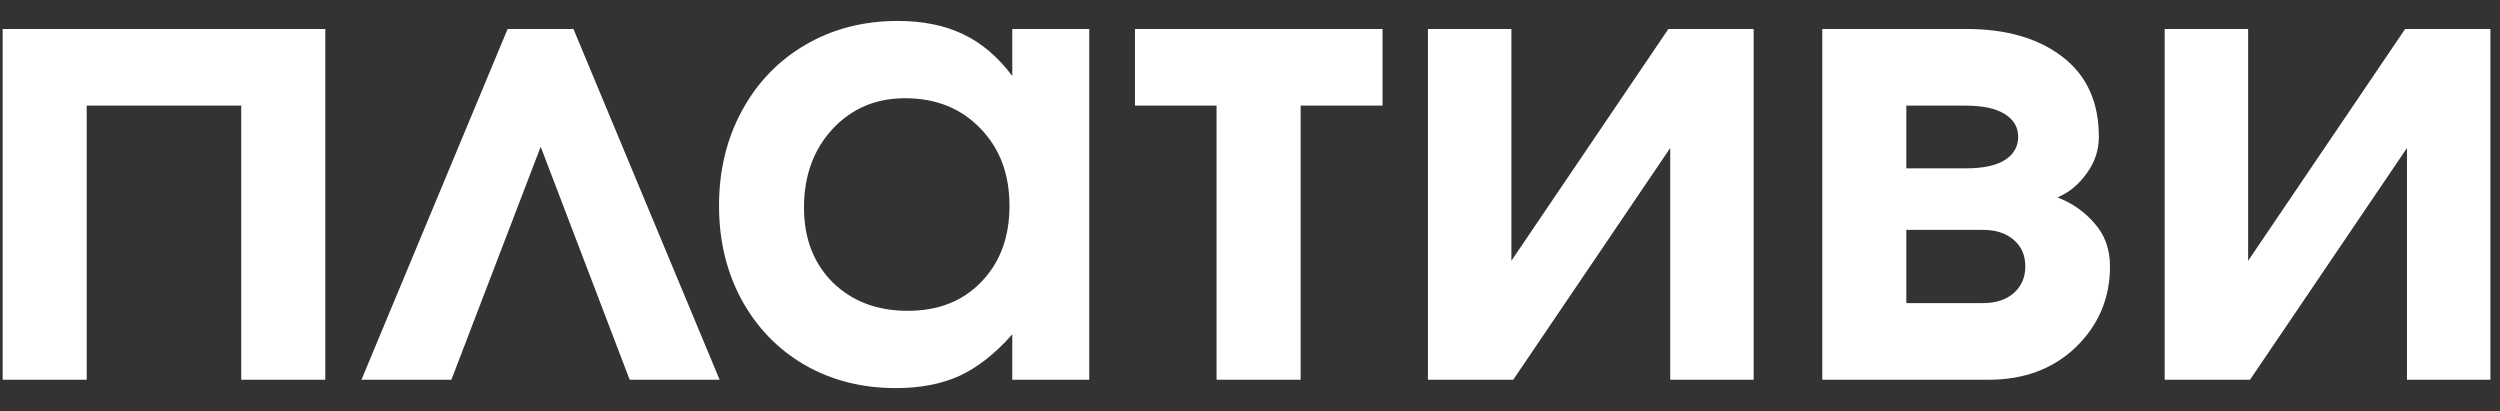
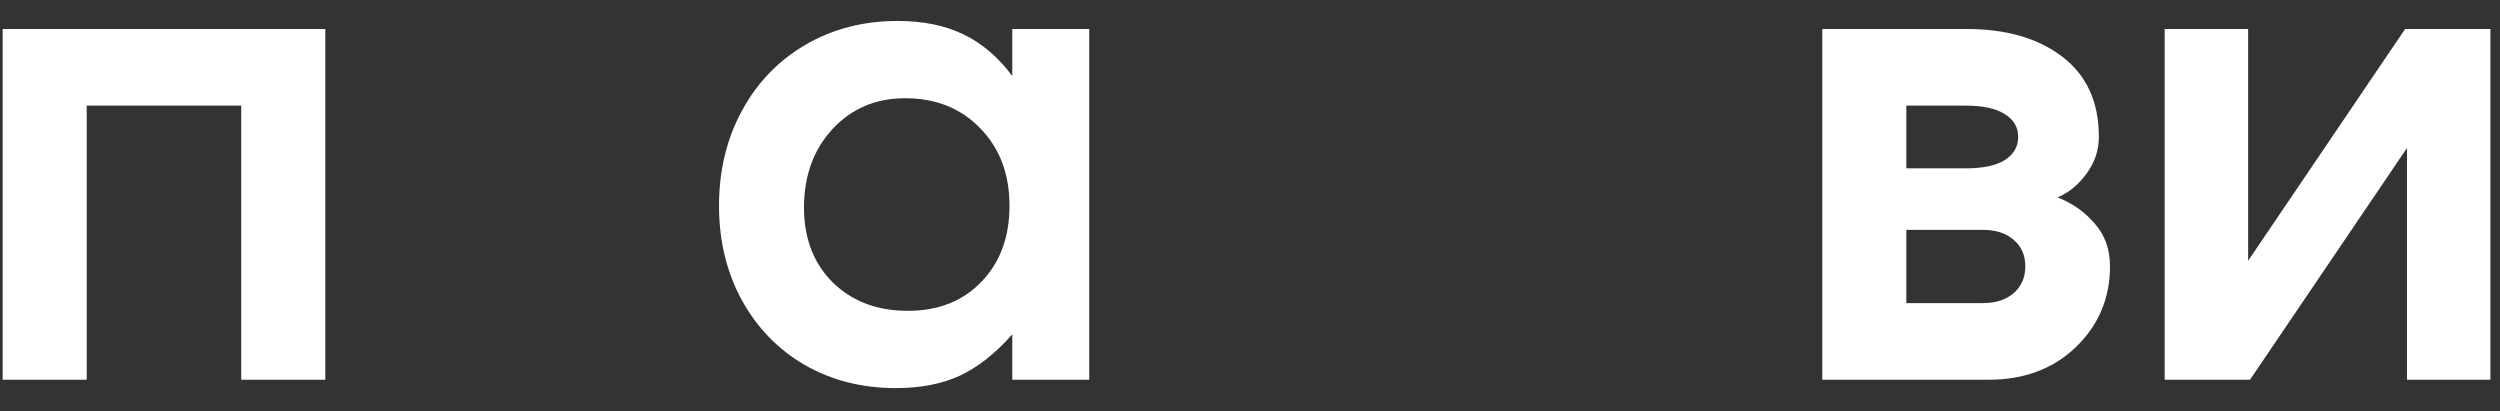
<svg xmlns="http://www.w3.org/2000/svg" width="79" height="13" viewBox="0 0 79 13" fill="none">
  <rect x="0" y="0" width="79" height="13" fill="#333333" stroke="none" />
  <path d="M10.279 12C10.279 12 9.394 12 7.623 12C7.623 12 7.623 9.113 7.623 3.338C7.623 3.338 5.995 3.338 2.74 3.338C2.74 3.338 2.74 6.225 2.74 12C2.74 12 1.855 12 0.084 12C0.084 12 0.084 8.305 0.084 0.916H10.279C10.279 0.916 10.279 4.611 10.279 12Z" fill="white" />
-   <path d="M22.74 12C22.74 12 21.793 12 19.898 12C19.898 12 18.961 9.546 17.086 4.637C17.086 4.637 16.145 7.091 14.264 12C14.264 12 13.316 12 11.422 12C11.422 12 12.962 8.305 16.041 0.916C16.041 0.916 16.734 0.916 18.121 0.916C18.121 0.916 19.661 4.611 22.74 12Z" fill="white" />
  <path d="M34.42 0.916C34.42 0.916 34.42 4.611 34.42 12C34.42 12 33.609 12 31.988 12C31.988 12 31.988 11.521 31.988 10.565C31.454 11.17 30.901 11.606 30.328 11.873C29.762 12.133 29.088 12.264 28.307 12.264C27.239 12.264 26.279 12.02 25.426 11.531C24.579 11.037 23.915 10.35 23.434 9.471C22.958 8.592 22.721 7.602 22.721 6.502C22.721 5.389 22.962 4.389 23.443 3.504C23.925 2.612 24.596 1.915 25.455 1.414C26.314 0.913 27.285 0.662 28.365 0.662C29.166 0.662 29.856 0.802 30.436 1.082C31.015 1.355 31.533 1.795 31.988 2.4V0.916H34.42ZM28.6 3.104C27.675 3.104 26.91 3.429 26.305 4.08C25.706 4.731 25.406 5.558 25.406 6.561C25.406 7.531 25.709 8.318 26.314 8.924C26.926 9.523 27.717 9.822 28.688 9.822C29.651 9.822 30.426 9.516 31.012 8.904C31.604 8.292 31.9 7.492 31.9 6.502C31.9 5.499 31.591 4.682 30.973 4.051C30.361 3.419 29.57 3.104 28.6 3.104Z" fill="white" />
-   <path d="M43.688 3.338C43.688 3.338 42.825 3.338 41.1 3.338C41.1 3.338 41.1 6.225 41.1 12C41.1 12 40.214 12 38.443 12C38.443 12 38.443 9.113 38.443 3.338C38.443 3.338 37.584 3.338 35.865 3.338C35.865 3.338 35.865 2.531 35.865 0.916C35.865 0.916 38.473 0.916 43.688 0.916C43.688 0.916 43.688 1.723 43.688 3.338Z" fill="white" />
-   <path d="M52.721 0.916C52.721 0.916 53.619 0.916 55.416 0.916C55.416 0.916 55.416 4.611 55.416 12C55.416 12 54.537 12 52.779 12C52.779 12 52.779 9.559 52.779 4.676C52.779 4.676 51.126 7.117 47.818 12C47.818 12 46.92 12 45.123 12C45.123 12 45.123 8.305 45.123 0.916C45.123 0.916 46.002 0.916 47.76 0.916C47.76 0.916 47.76 3.357 47.76 8.24C47.76 8.24 49.413 5.799 52.721 0.916Z" fill="white" />
  <path d="M60.24 3.338C60.24 3.338 60.24 3.999 60.24 5.32C60.24 5.32 60.865 5.32 62.115 5.32C62.662 5.32 63.075 5.232 63.355 5.057C63.635 4.874 63.775 4.63 63.775 4.324C63.775 4.018 63.632 3.777 63.346 3.602C63.066 3.426 62.656 3.338 62.115 3.338H60.24ZM60.24 7.264C60.24 7.264 60.24 8.035 60.24 9.578C60.24 9.578 61.047 9.578 62.662 9.578C63.066 9.578 63.388 9.474 63.629 9.266C63.876 9.051 64 8.768 64 8.416C64 8.064 63.876 7.785 63.629 7.576C63.388 7.368 63.066 7.264 62.662 7.264H60.24ZM65.016 6.238C65.478 6.414 65.868 6.688 66.188 7.059C66.513 7.423 66.676 7.876 66.676 8.416C66.676 9.419 66.318 10.268 65.602 10.965C64.885 11.655 63.964 12 62.838 12H57.584V0.916C57.584 0.916 59.104 0.916 62.145 0.916C63.401 0.916 64.41 1.209 65.172 1.795C65.94 2.381 66.324 3.224 66.324 4.324C66.324 4.747 66.194 5.135 65.934 5.486C65.68 5.838 65.374 6.089 65.016 6.238Z" fill="white" />
  <path d="M76.002 0.916C76.002 0.916 76.9 0.916 78.697 0.916C78.697 0.916 78.697 4.611 78.697 12C78.697 12 77.818 12 76.061 12C76.061 12 76.061 9.559 76.061 4.676C76.061 4.676 74.407 7.117 71.1 12C71.1 12 70.201 12 68.404 12C68.404 12 68.404 8.305 68.404 0.916C68.404 0.916 69.283 0.916 71.041 0.916C71.041 0.916 71.041 3.357 71.041 8.24C71.041 8.24 72.695 5.799 76.002 0.916Z" fill="white" />
</svg>